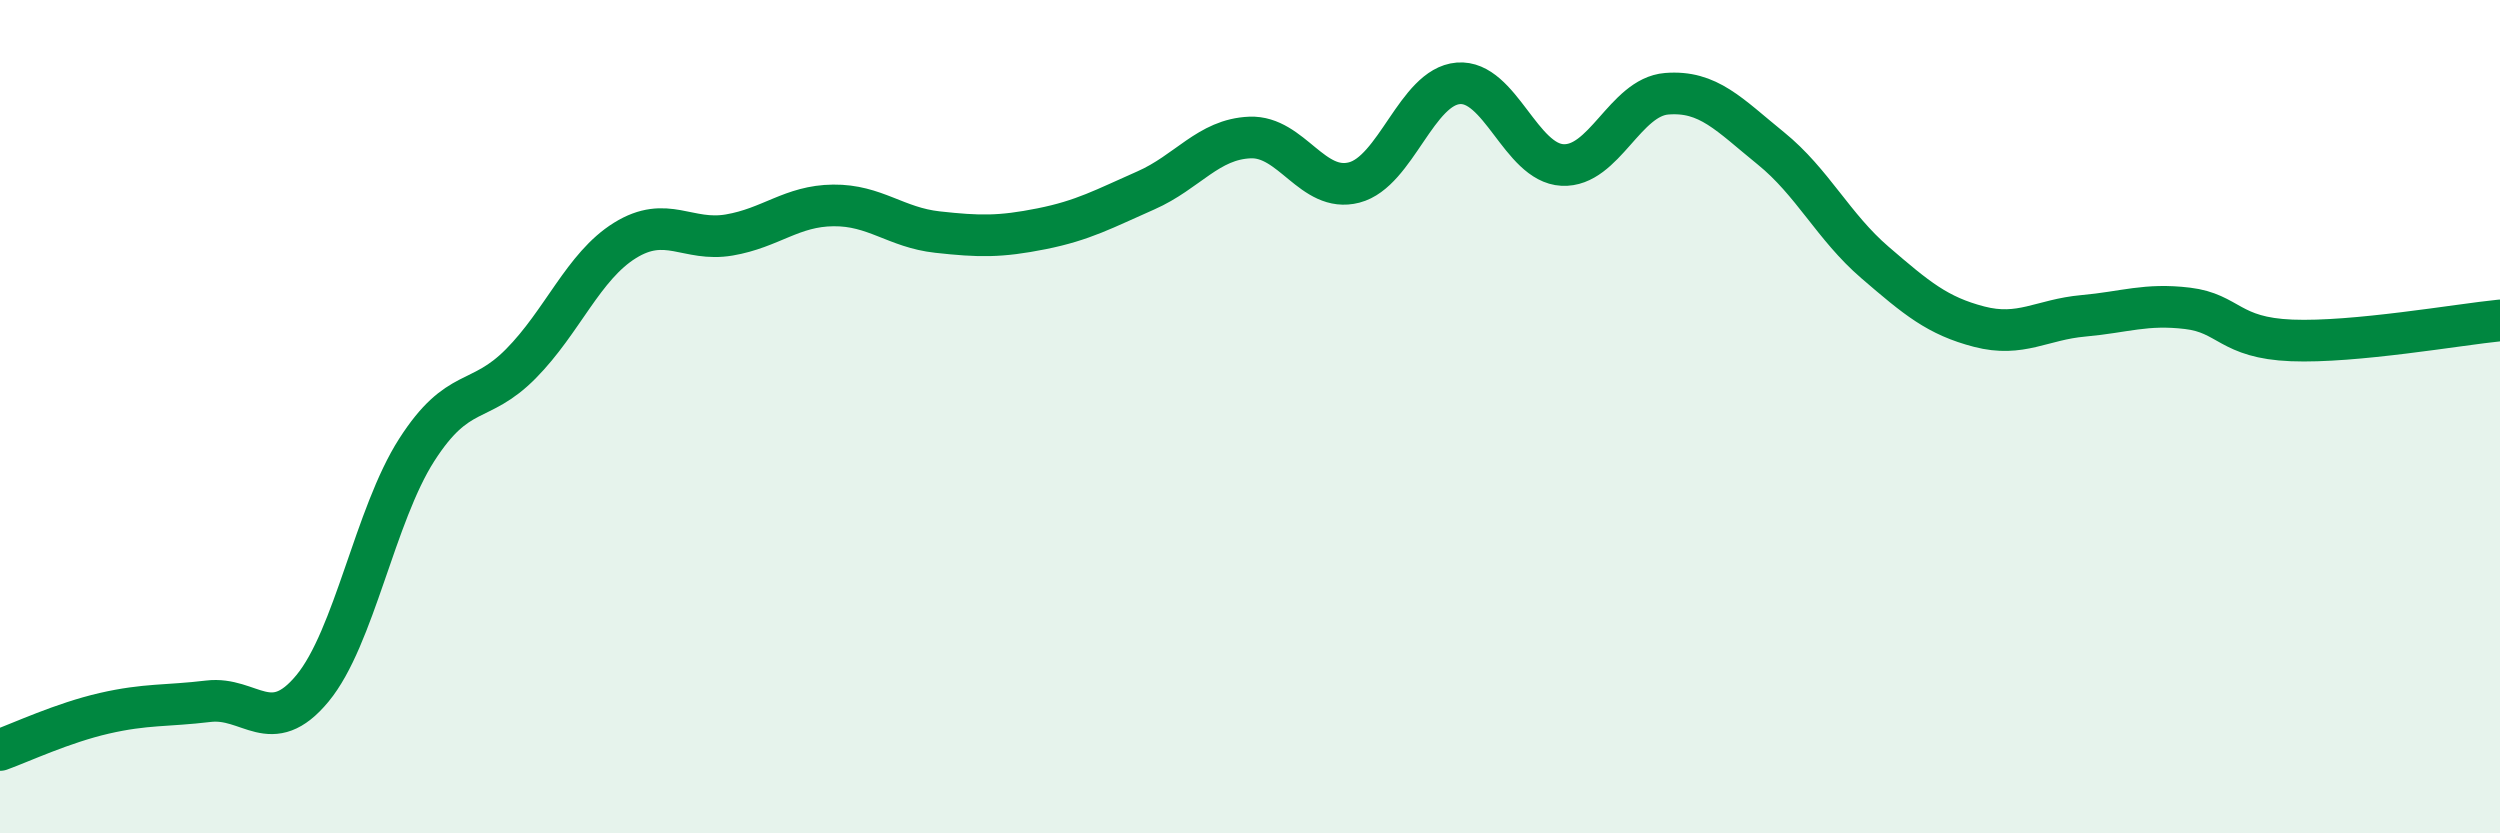
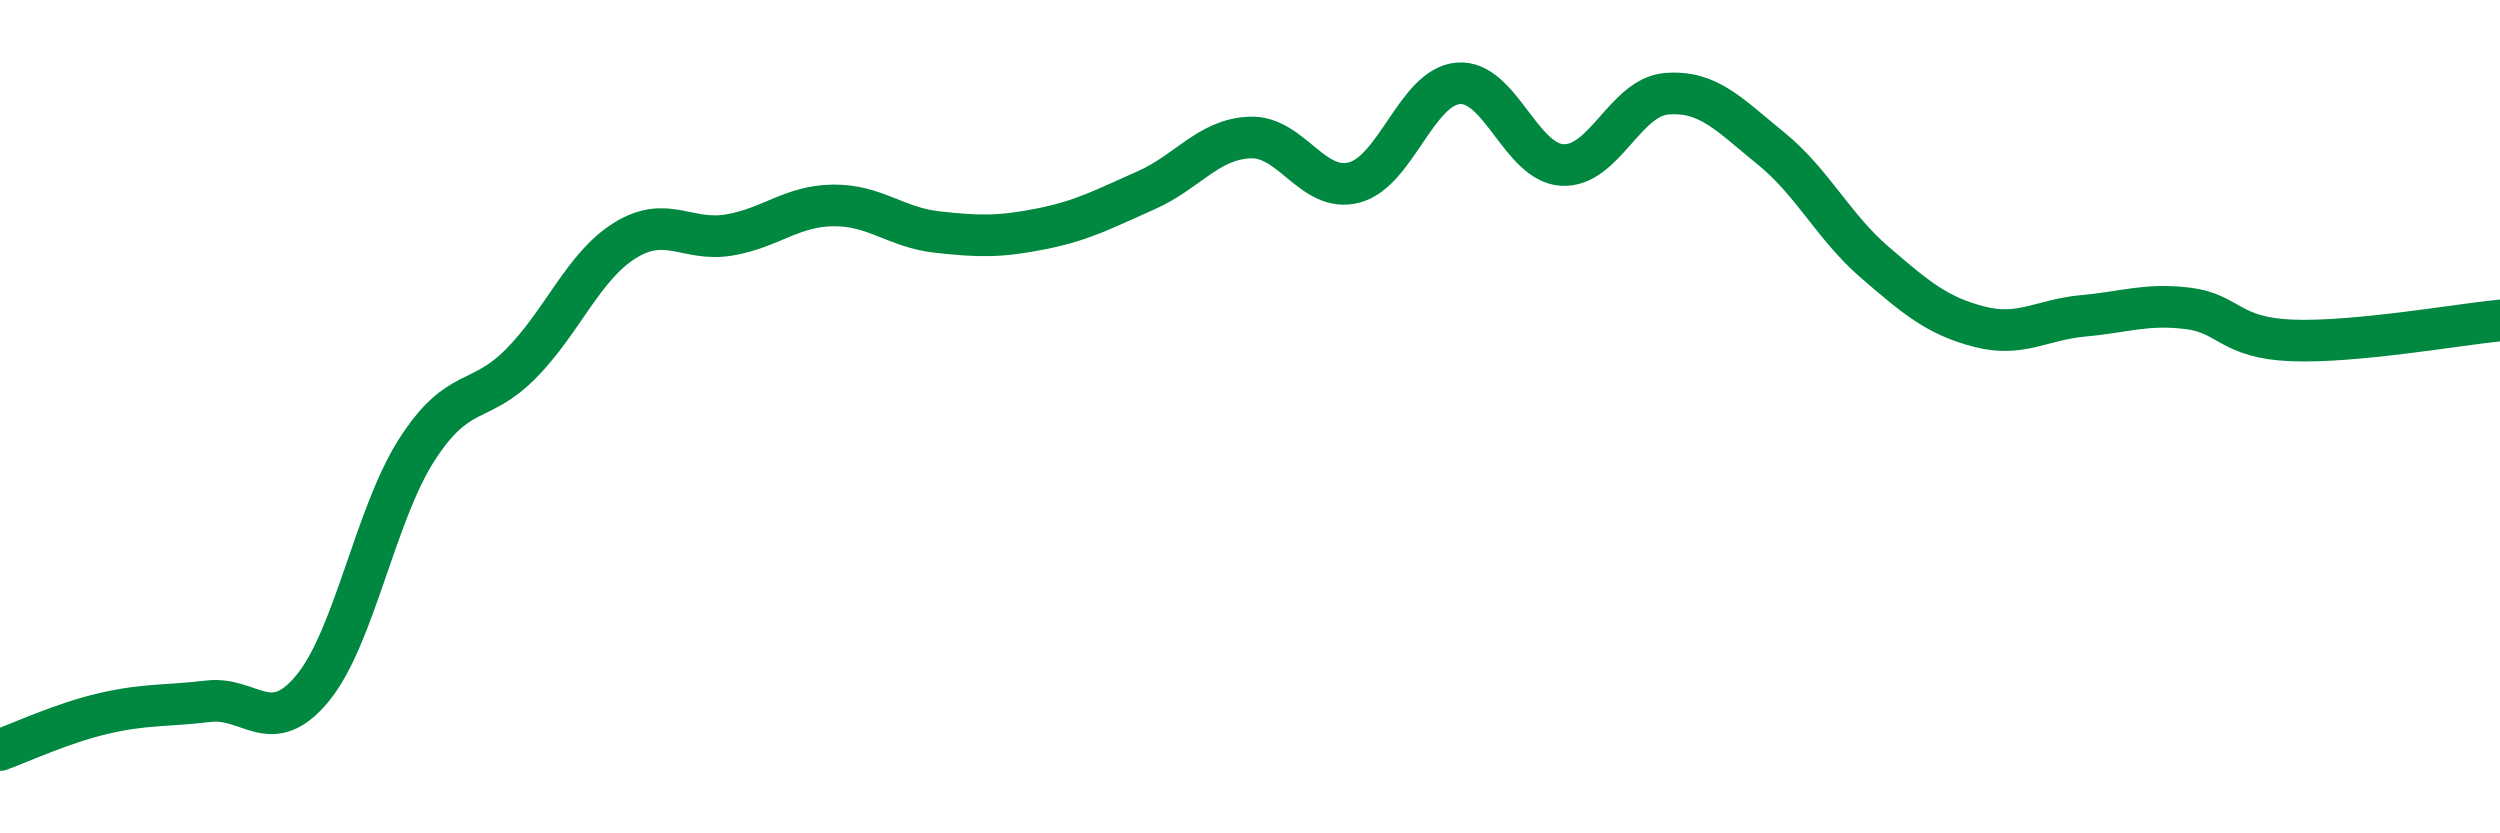
<svg xmlns="http://www.w3.org/2000/svg" width="60" height="20" viewBox="0 0 60 20">
-   <path d="M 0,18 C 0.5,17.82 1.5,17.35 2.5,17.12 C 3.5,16.89 4,16.95 5,16.83 C 6,16.71 6.5,17.73 7.5,16.52 C 8.5,15.31 9,12.36 10,10.8 C 11,9.24 11.5,9.74 12.5,8.73 C 13.5,7.72 14,6.39 15,5.77 C 16,5.15 16.5,5.81 17.5,5.64 C 18.5,5.47 19,4.94 20,4.93 C 21,4.92 21.5,5.46 22.5,5.57 C 23.5,5.68 24,5.69 25,5.49 C 26,5.29 26.5,5.01 27.5,4.57 C 28.5,4.13 29,3.34 30,3.3 C 31,3.26 31.5,4.64 32.5,4.38 C 33.5,4.12 34,2.08 35,2 C 36,1.92 36.5,3.91 37.5,3.96 C 38.5,4.01 39,2.33 40,2.25 C 41,2.17 41.5,2.75 42.5,3.56 C 43.5,4.37 44,5.44 45,6.3 C 46,7.16 46.5,7.58 47.5,7.84 C 48.5,8.1 49,7.67 50,7.58 C 51,7.49 51.5,7.28 52.5,7.4 C 53.5,7.52 53.5,8.11 55,8.17 C 56.5,8.23 59,7.79 60,7.69L60 20L0 20Z" fill="#008740" opacity="0.1" stroke-linecap="round" stroke-linejoin="round" />
  <path d="M 0,18 C 0.5,17.82 1.5,17.35 2.5,17.12 C 3.5,16.89 4,16.95 5,16.83 C 6,16.71 6.5,17.73 7.5,16.52 C 8.5,15.31 9,12.36 10,10.8 C 11,9.24 11.5,9.74 12.5,8.73 C 13.5,7.72 14,6.39 15,5.77 C 16,5.15 16.5,5.81 17.5,5.64 C 18.5,5.47 19,4.94 20,4.93 C 21,4.92 21.5,5.46 22.5,5.57 C 23.5,5.68 24,5.69 25,5.49 C 26,5.29 26.5,5.01 27.5,4.57 C 28.5,4.13 29,3.34 30,3.3 C 31,3.26 31.5,4.64 32.5,4.38 C 33.5,4.12 34,2.08 35,2 C 36,1.92 36.5,3.91 37.5,3.96 C 38.5,4.01 39,2.33 40,2.25 C 41,2.17 41.5,2.75 42.5,3.56 C 43.5,4.37 44,5.44 45,6.3 C 46,7.16 46.5,7.58 47.5,7.84 C 48.5,8.1 49,7.67 50,7.58 C 51,7.49 51.5,7.28 52.5,7.4 C 53.5,7.52 53.5,8.11 55,8.17 C 56.5,8.23 59,7.79 60,7.69" stroke="#008740" stroke-width="1" fill="none" stroke-linecap="round" stroke-linejoin="round" />
</svg>